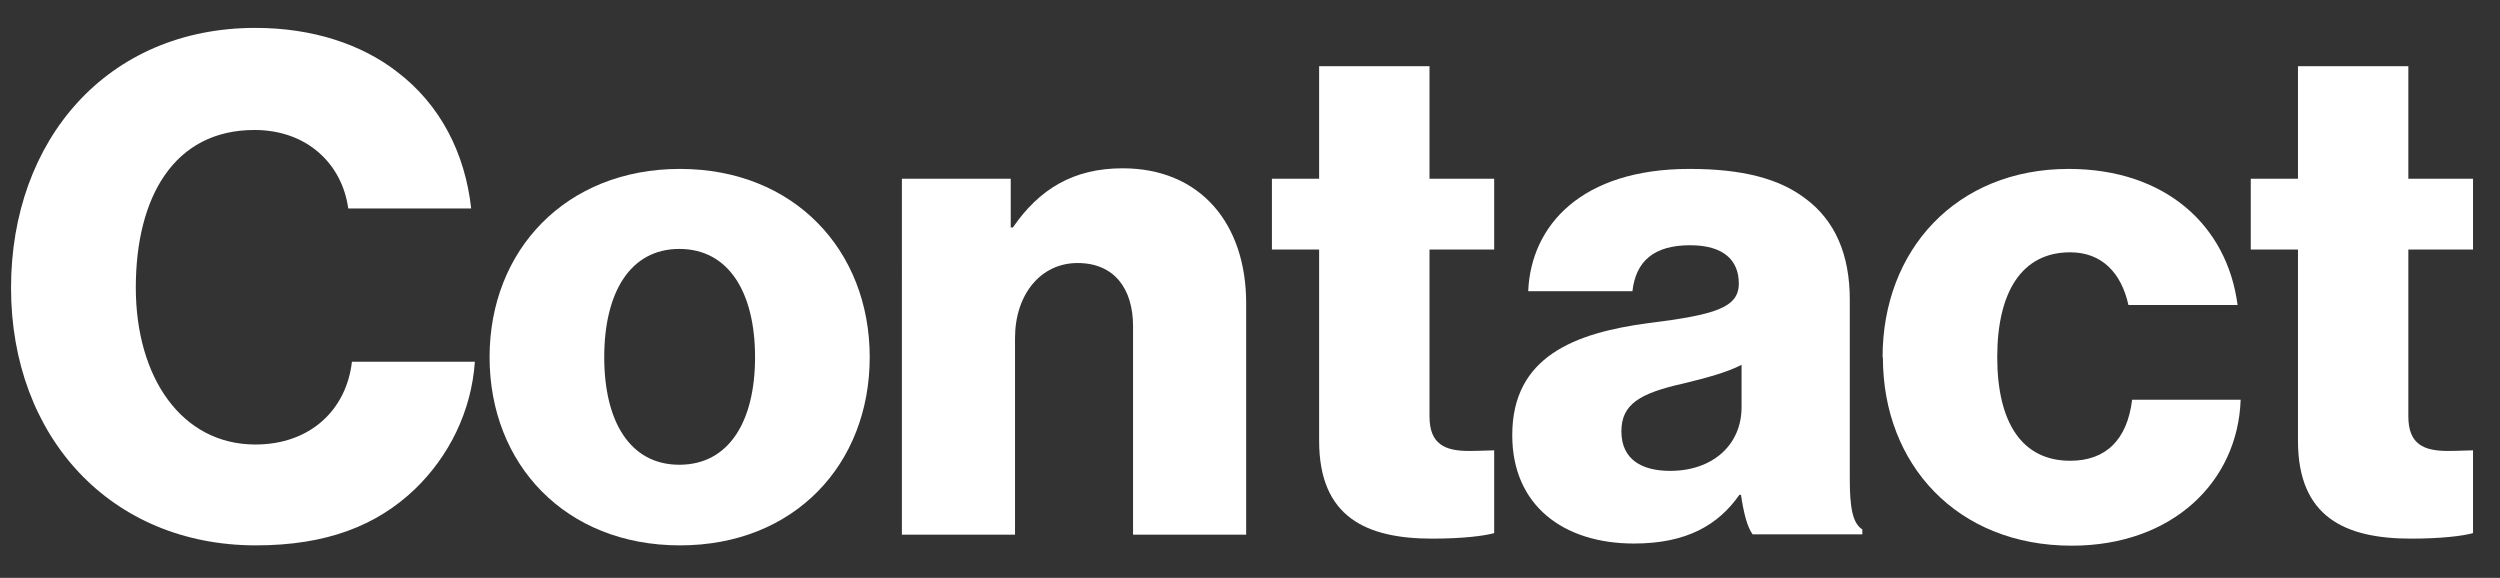
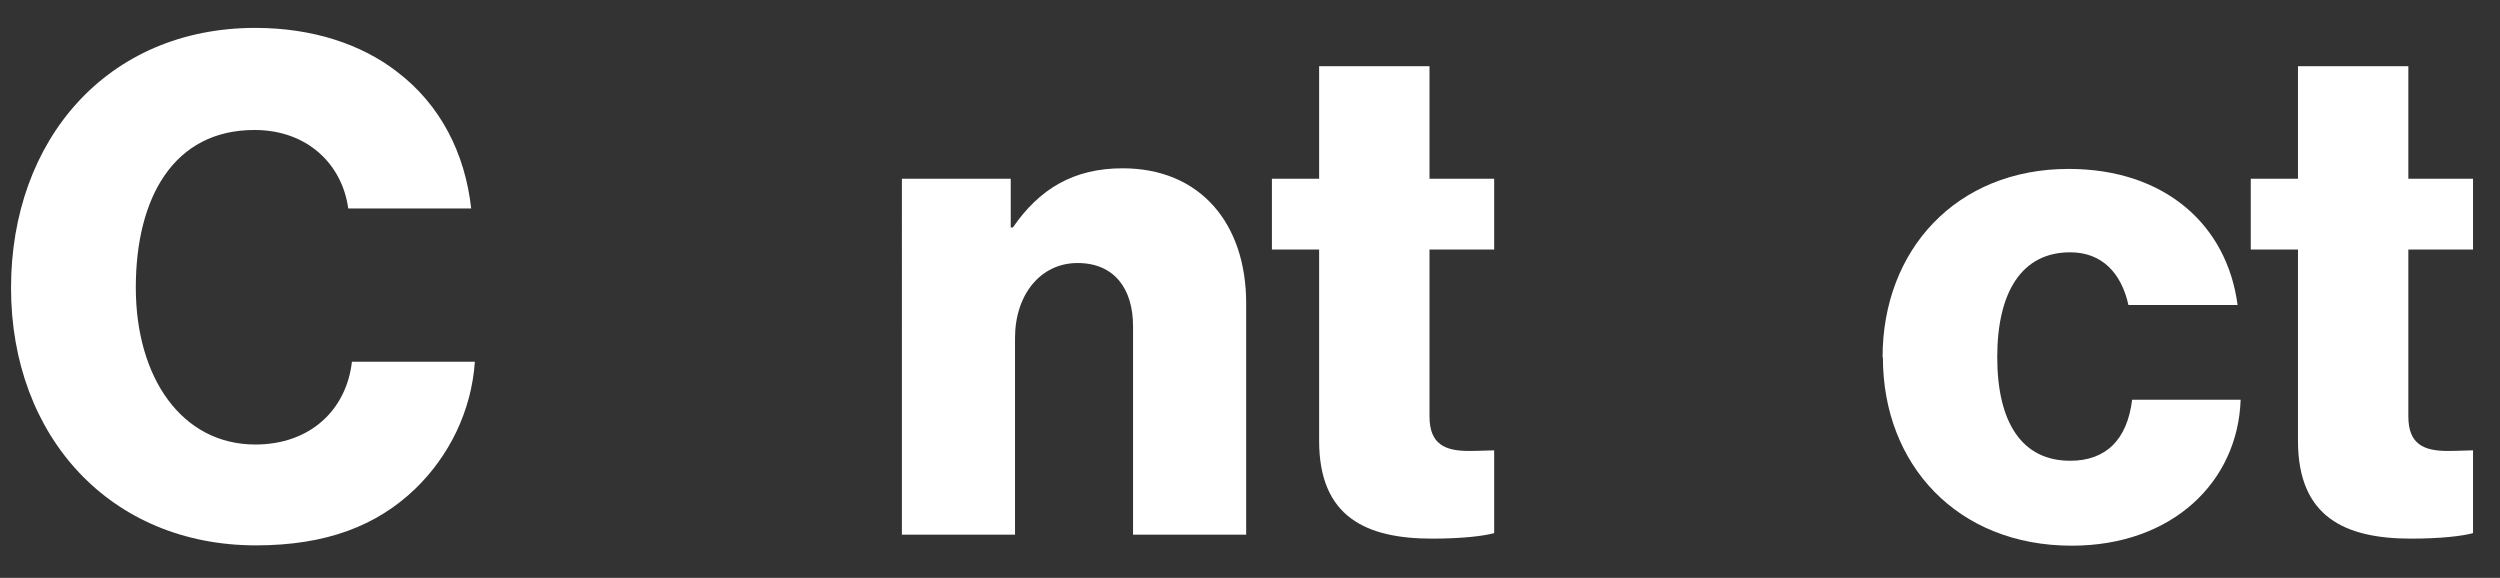
<svg xmlns="http://www.w3.org/2000/svg" id="Layer_1" viewBox="0 0 81.55 18.85">
  <rect x="0" y="0" width="81.55" height="18.85" fill="#333333" stroke="none" />
  <defs>
    <style>.cls-1{fill:#fff;}</style>
  </defs>
  <path class="cls-1" d="M.36,9.39C.36,4.56,3.5,.91,8.33,.91c1.88,0,3.47,.54,4.62,1.43,1.41,1.07,2.22,2.65,2.42,4.46h-4.01c-.2-1.45-1.34-2.56-3.06-2.56-2.63,0-3.87,2.2-3.87,5.14s1.5,5.12,3.9,5.12c1.79,0,2.97-1.13,3.15-2.7h4.01c-.11,1.61-.84,3.08-1.95,4.15-1.25,1.2-2.9,1.84-5.19,1.84C3.6,17.79,.36,14.24,.36,9.39Z" />
-   <path class="cls-1" d="M15.97,11.65c0-3.49,2.49-6.14,6.21-6.14s6.19,2.65,6.19,6.14-2.45,6.14-6.19,6.14-6.21-2.65-6.21-6.14Zm8.66,0c0-2.11-.86-3.53-2.47-3.53s-2.45,1.43-2.45,3.53,.84,3.51,2.45,3.51,2.47-1.4,2.47-3.51Z" />
  <path class="cls-1" d="M29.41,5.83h3.56v1.59h.07c.86-1.25,1.97-1.93,3.58-1.93,2.54,0,4.03,1.81,4.03,4.4v7.55h-3.69v-6.8c0-1.22-.61-2.06-1.81-2.06s-2.04,1.02-2.04,2.45v6.41h-3.69V5.83Z" />
  <path class="cls-1" d="M43.03,14.37v-6.23h-1.54v-2.31h1.54V2.16h3.6v3.67h2.11v2.31h-2.11v5.44c0,.91,.5,1.13,1.29,1.13,.32,0,.68-.02,.82-.02v2.7c-.32,.09-1.02,.18-2.02,.18-2.15,0-3.69-.7-3.69-3.19Z" />
-   <path class="cls-1" d="M49.33,14.19c0-2.56,2.04-3.33,4.44-3.65,2.17-.27,2.95-.5,2.95-1.29,0-.75-.48-1.25-1.59-1.25-1.18,0-1.77,.52-1.88,1.5h-3.4c.09-2.15,1.74-3.99,5.26-3.99,1.74,0,2.92,.32,3.76,.95,1,.73,1.47,1.86,1.47,3.31v5.85c0,.93,.09,1.45,.41,1.65v.16h-3.58c-.18-.25-.29-.7-.38-1.29h-.05c-.68,.97-1.7,1.59-3.44,1.59-2.31,0-3.97-1.25-3.97-3.53Zm7.48-.91v-1.38c-.48,.25-1.16,.43-1.9,.61-1.43,.32-2.02,.68-2.02,1.56,0,.93,.68,1.29,1.59,1.29,1.38,0,2.33-.84,2.33-2.08Z" />
  <path class="cls-1" d="M61.41,11.65c0-3.49,2.4-6.14,6.07-6.14,3.15,0,5.17,1.84,5.51,4.44h-3.56c-.23-1.04-.86-1.72-1.9-1.72-1.59,0-2.38,1.31-2.38,3.42s.79,3.38,2.38,3.38c1.16,0,1.86-.68,2.02-1.99h3.54c-.09,2.67-2.22,4.76-5.51,4.76-3.74,0-6.16-2.65-6.16-6.14Z" />
  <path class="cls-1" d="M74.96,14.37v-6.23h-1.54v-2.31h1.54V2.16h3.6v3.67h2.11v2.31h-2.11v5.44c0,.91,.5,1.13,1.29,1.13,.32,0,.68-.02,.82-.02v2.7c-.32,.09-1.02,.18-2.02,.18-2.15,0-3.69-.7-3.69-3.19Z" />
</svg>